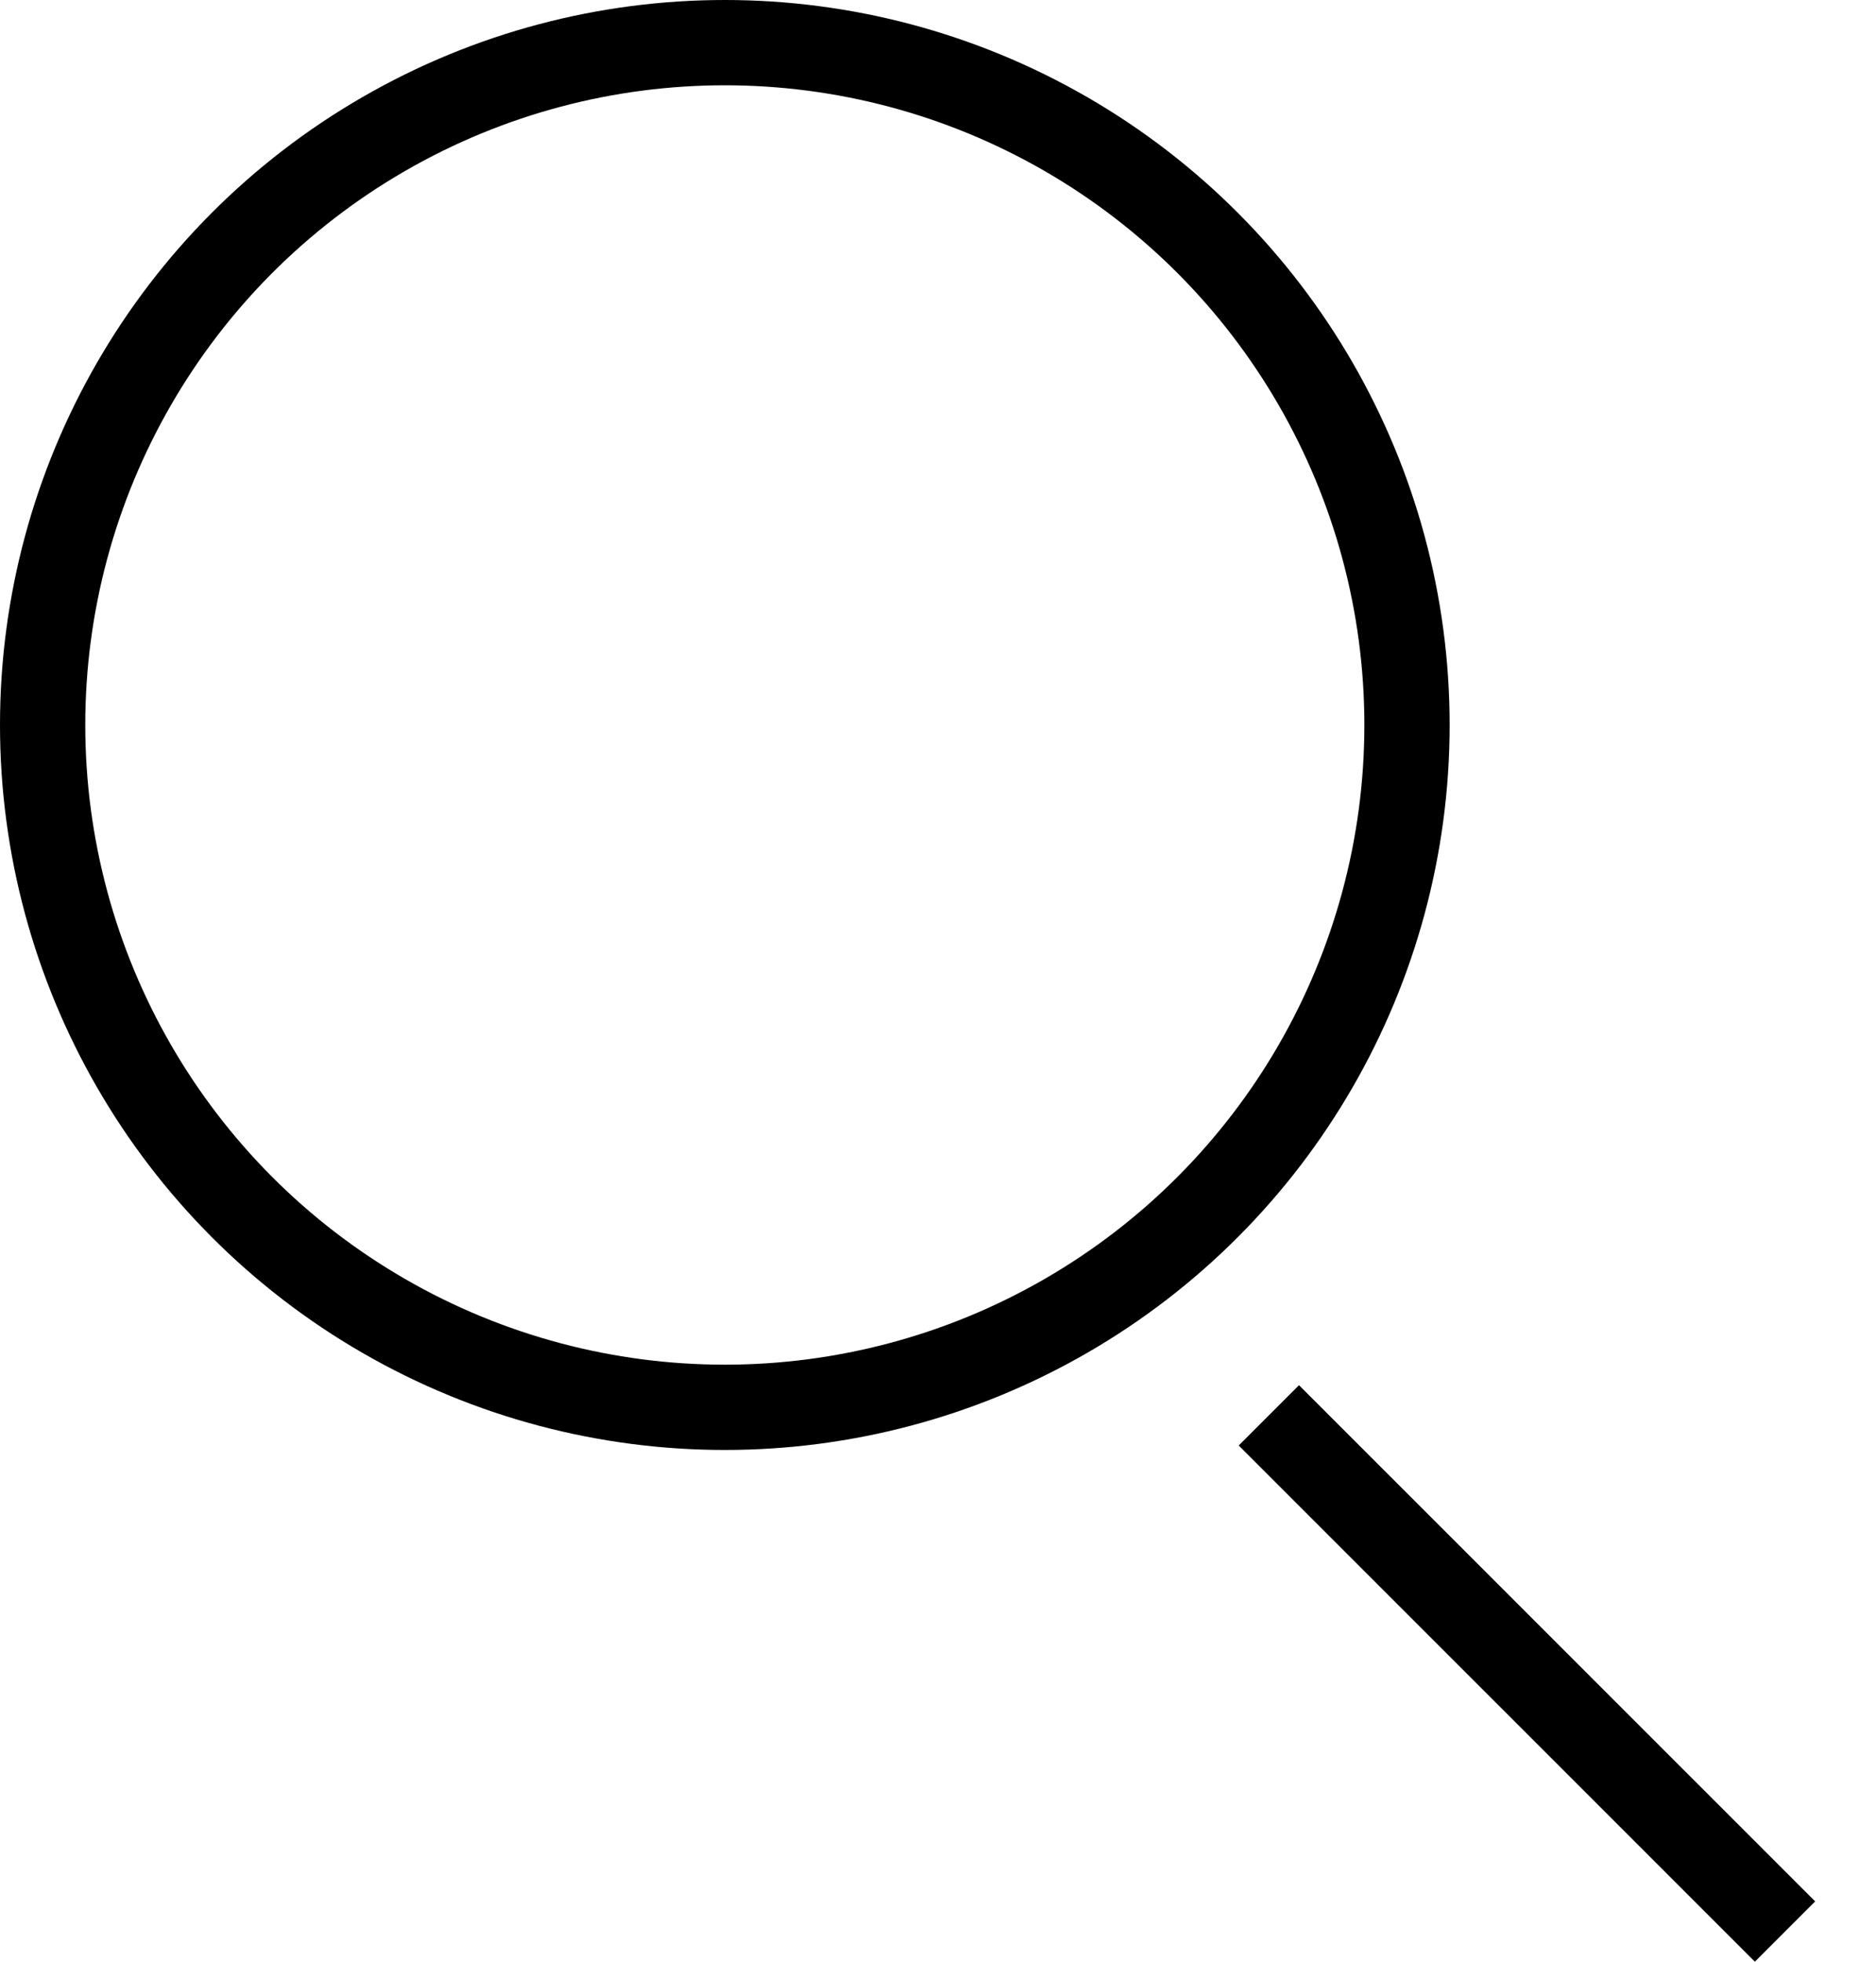
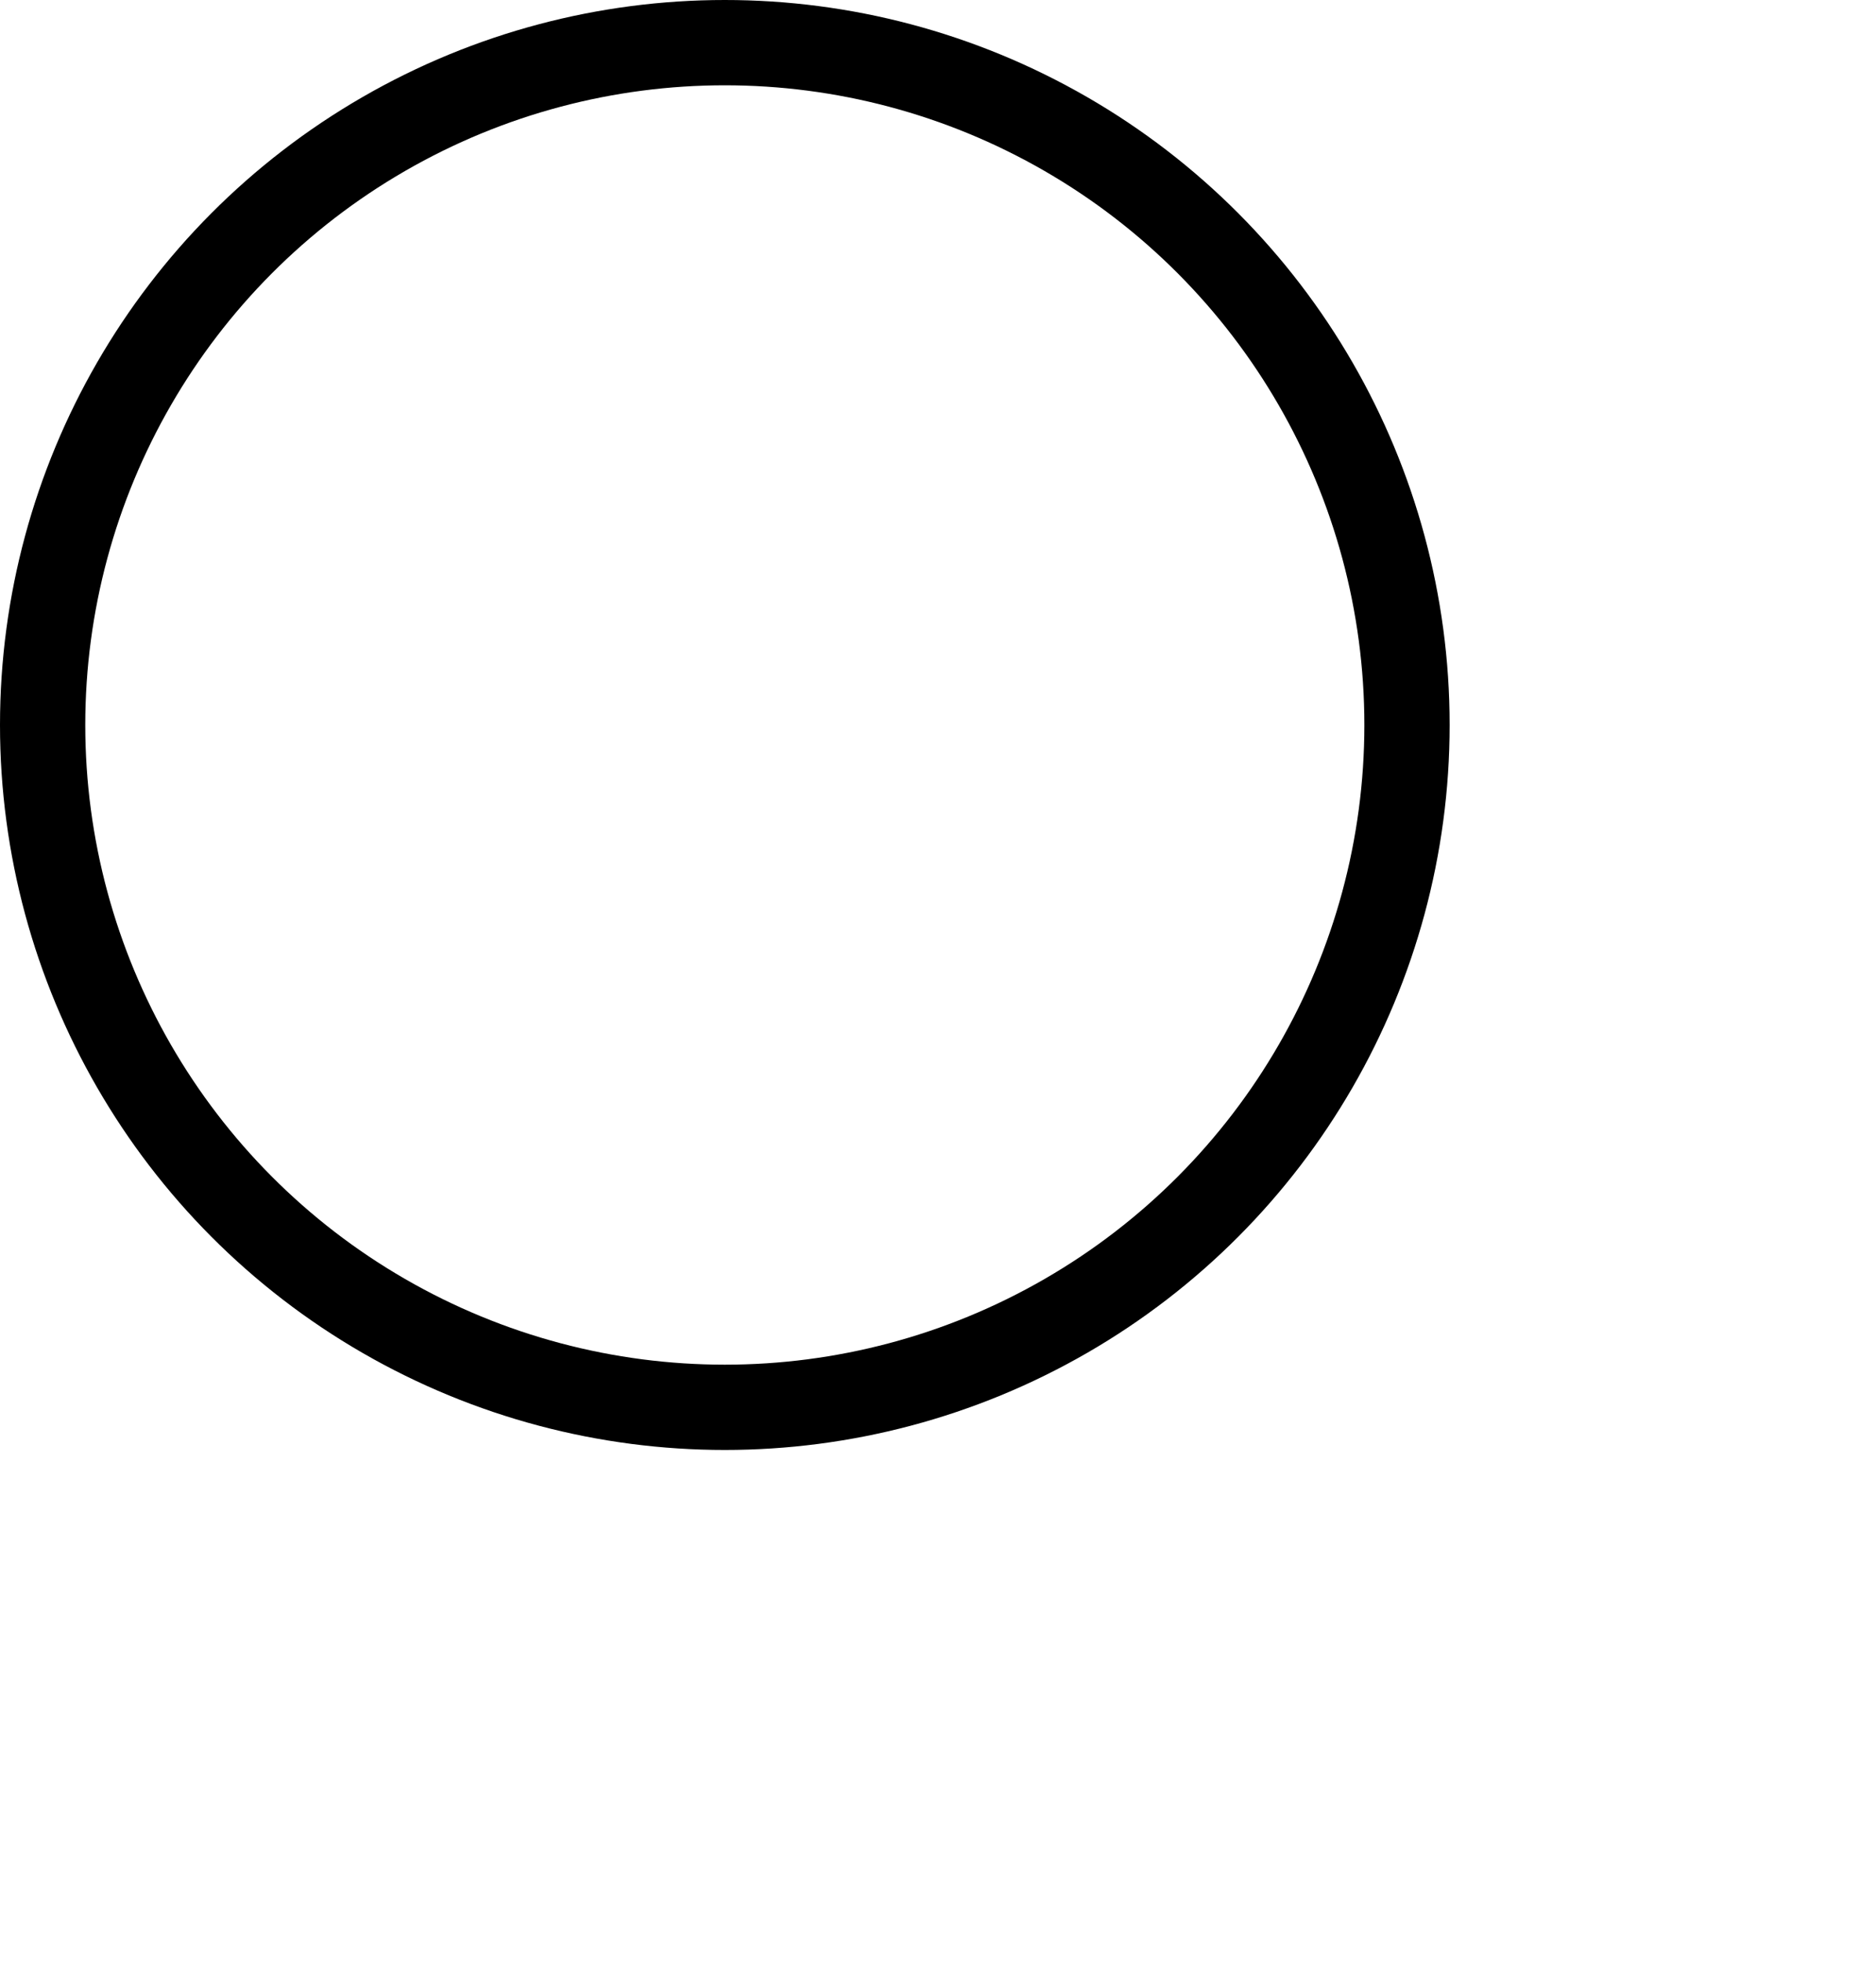
<svg xmlns="http://www.w3.org/2000/svg" width="22" height="23" viewBox="0 0 22 23" fill="none">
  <circle cx="8.5" cy="8.5" r="8" stroke="black" />
-   <line x1="14.88" y1="16.594" x2="20.933" y2="22.646" stroke="black" />
</svg>